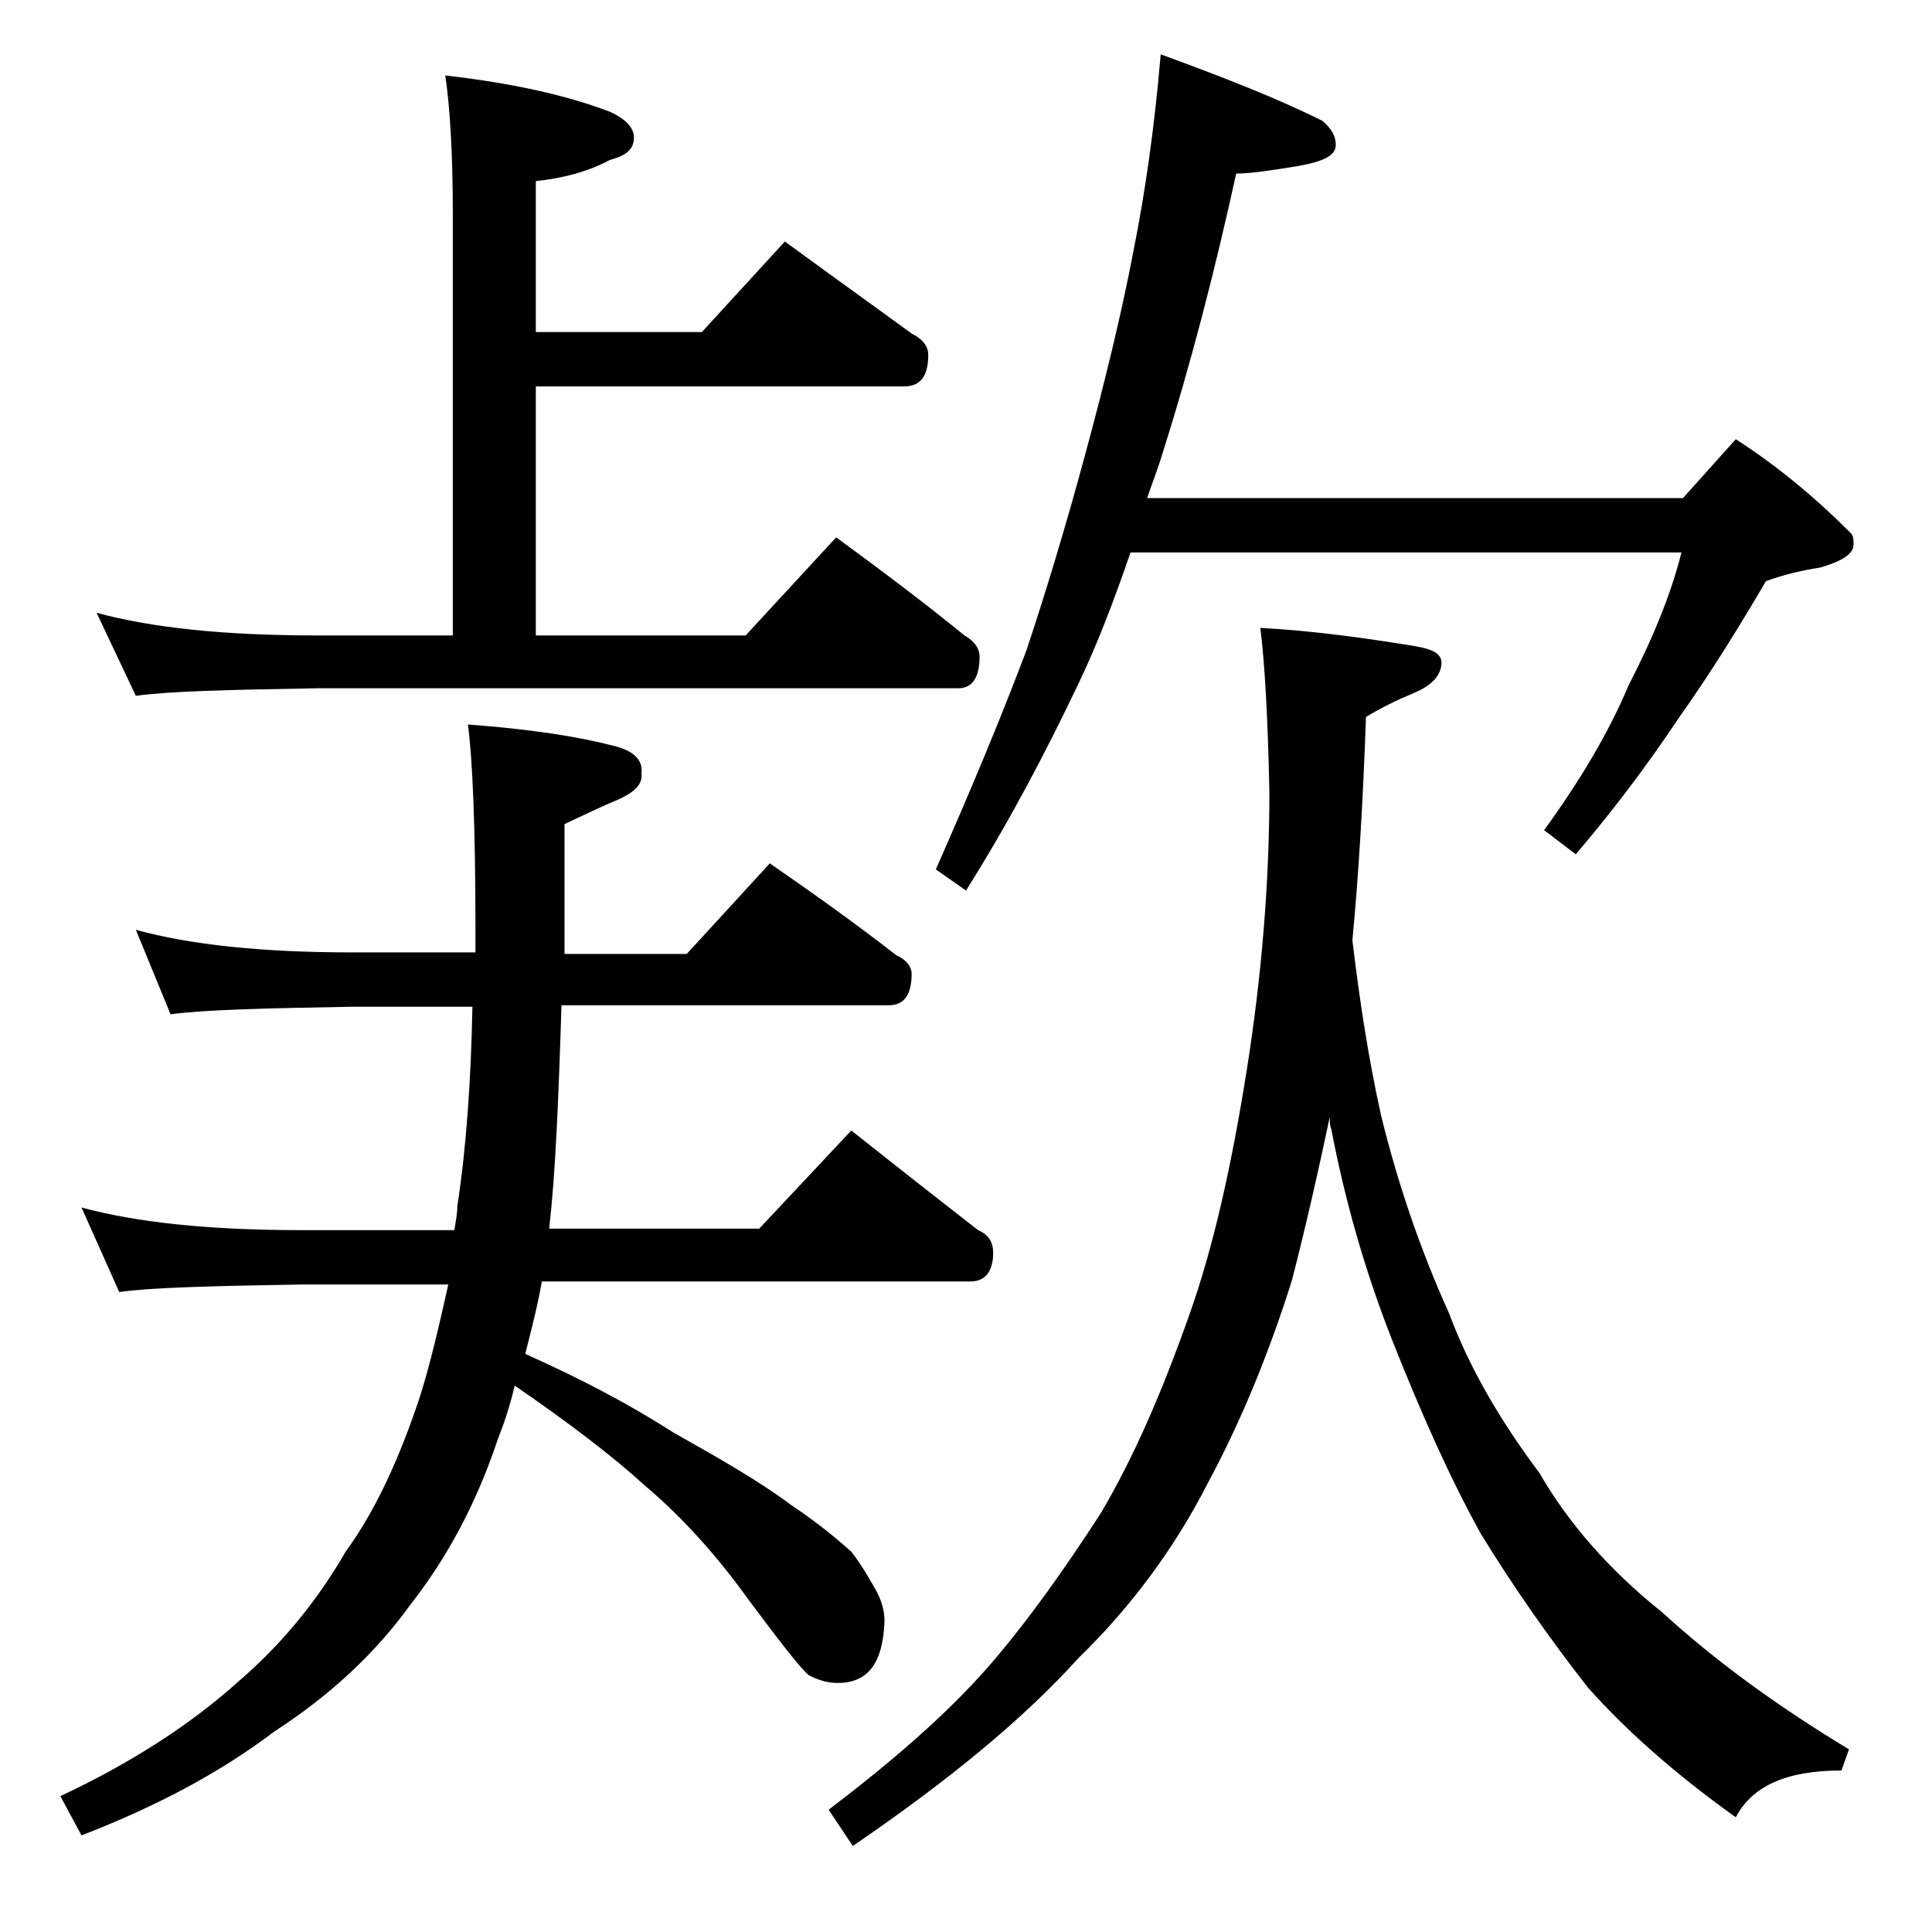
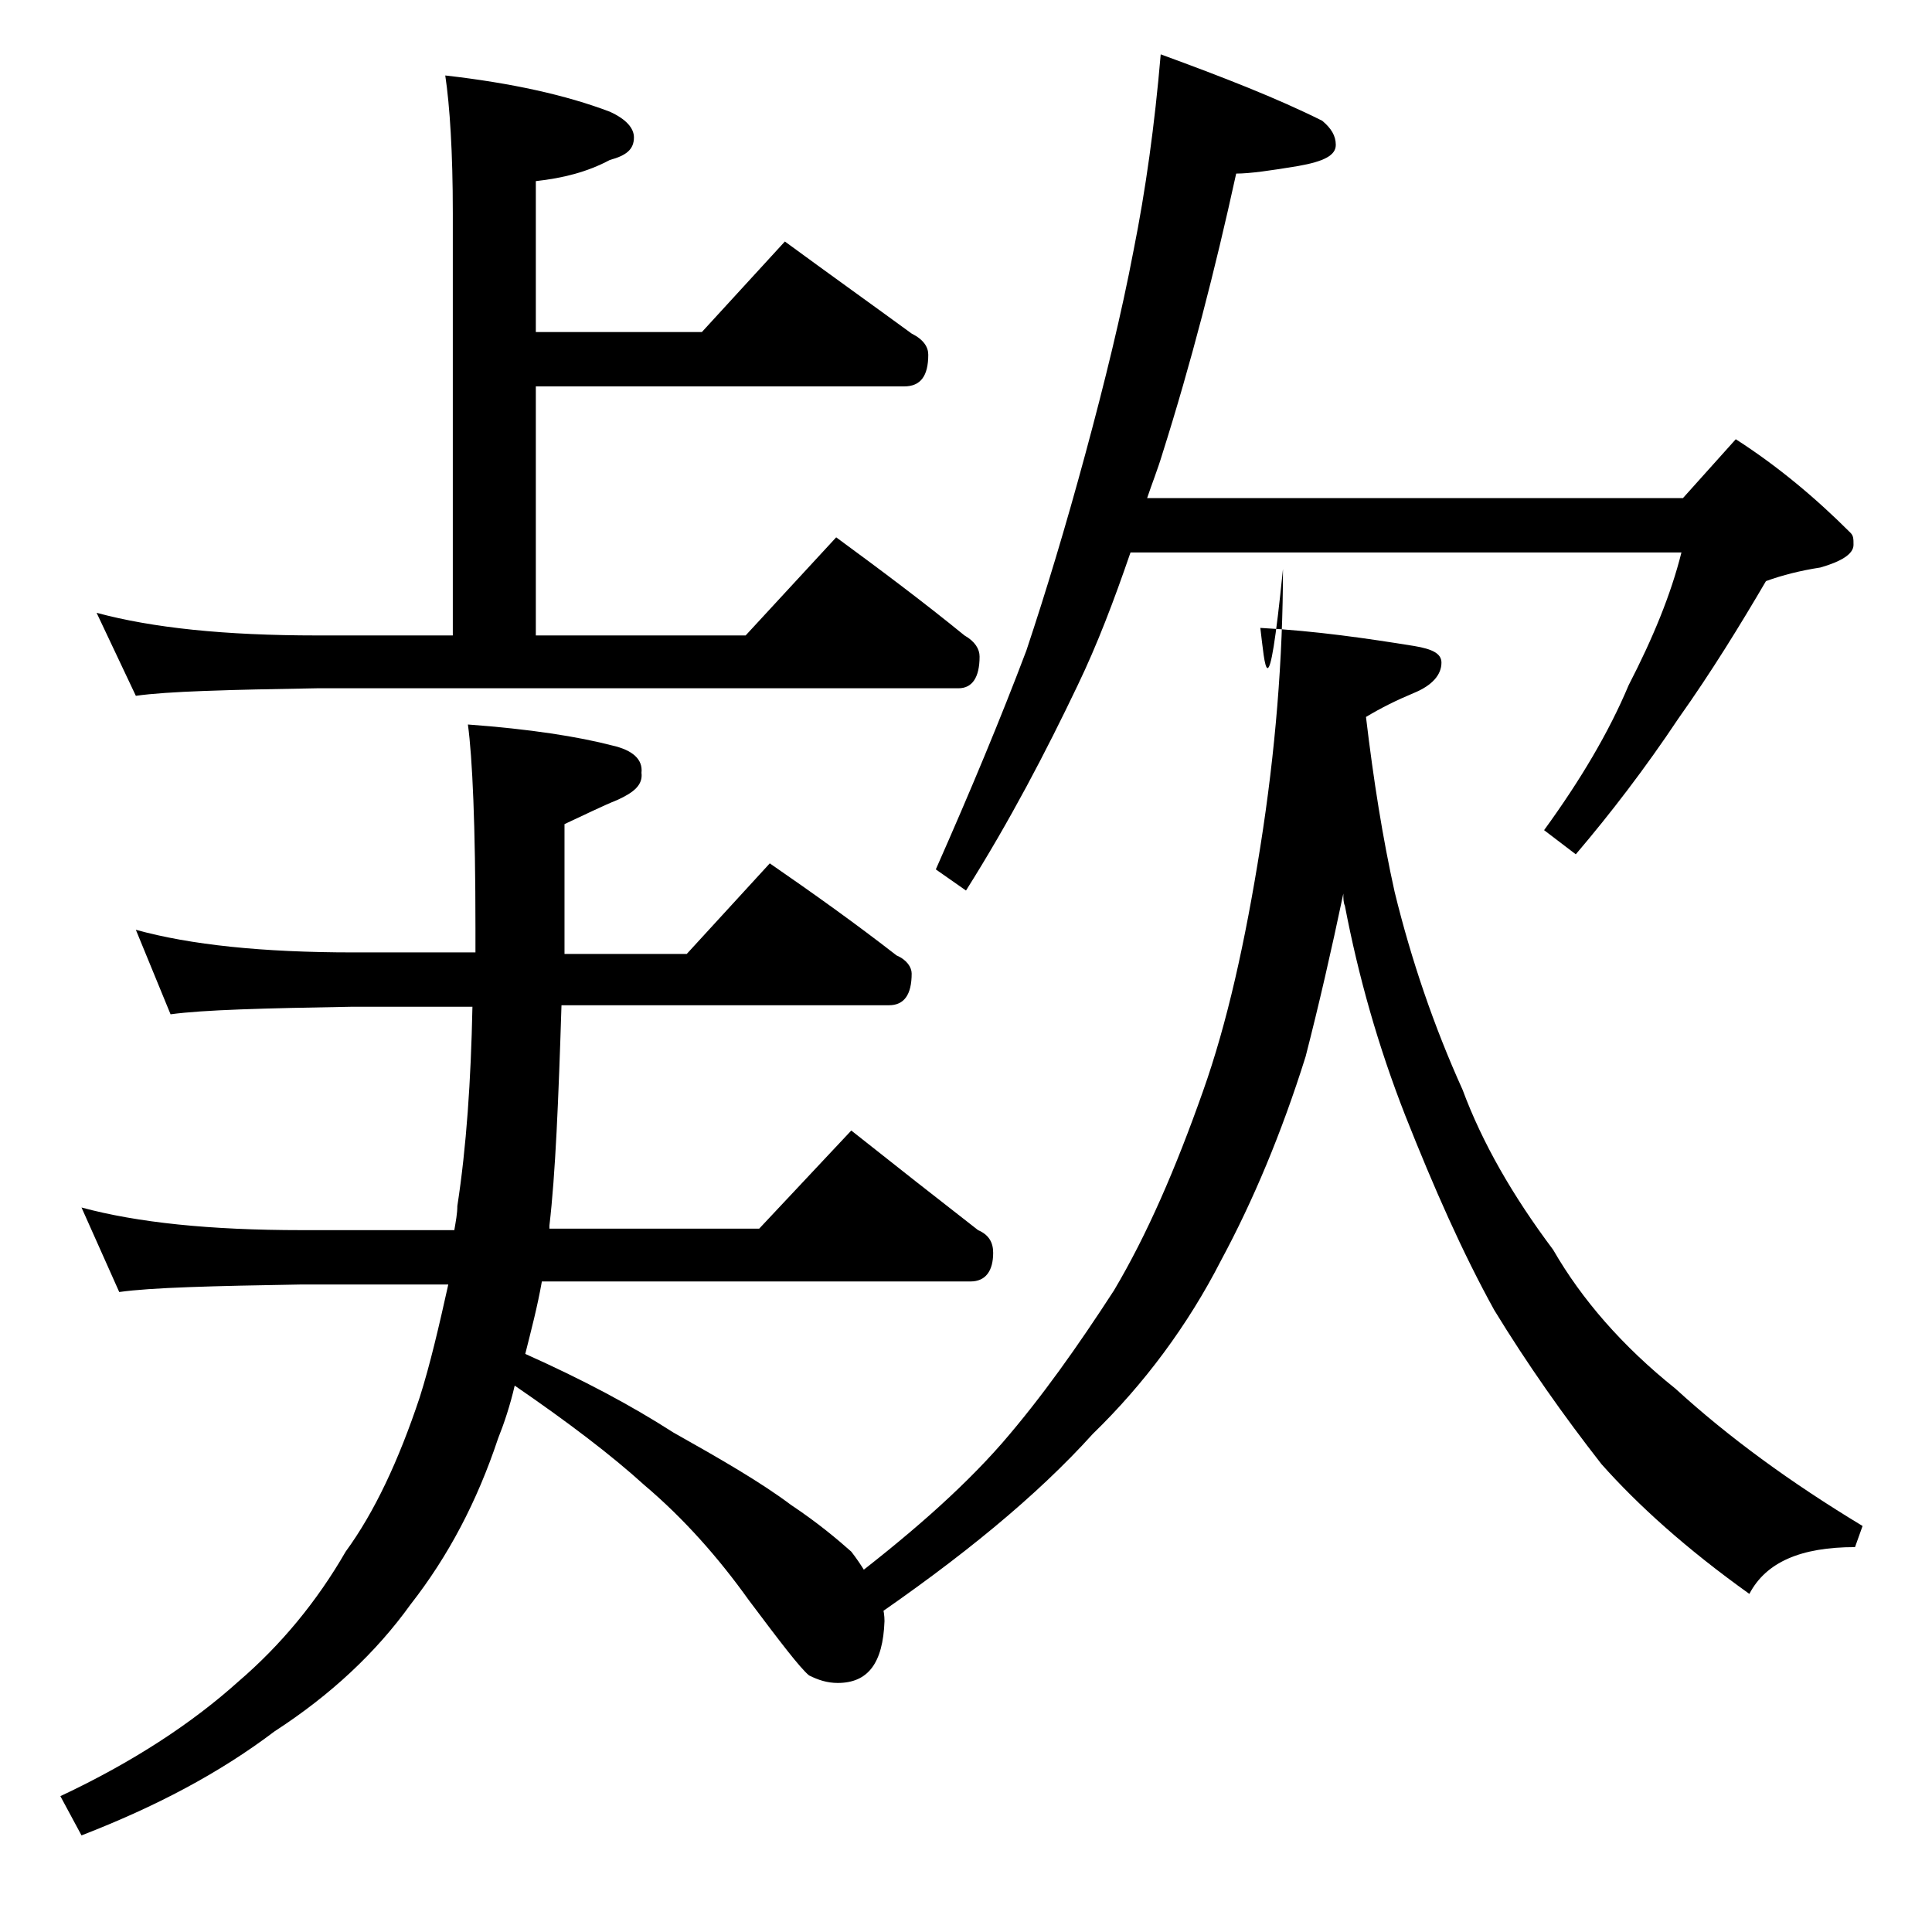
<svg xmlns="http://www.w3.org/2000/svg" version="1.1" id="Layer_1" x="0px" y="0px" viewBox="0 0 128 128" enable-background="new 0 0 128 128" xml:space="preserve">
-   <path d="M5.4,80c3.7,1,8.5,1.5,14.6,1.5h10.1c0.1-0.6,0.2-1.1,0.2-1.6c0.6-3.9,0.9-8.3,1-13.2h-8c-5.8,0.1-9.8,0.2-12,0.5L9,61.6  c3.6,1,8.4,1.5,14.4,1.5h8.1c0-0.6,0-1.1,0-1.6c0-6.8-0.2-11.3-0.5-13.5c4.1,0.3,7.3,0.8,9.6,1.4c1.3,0.3,2,0.9,1.9,1.8  c0.1,0.8-0.5,1.3-1.6,1.8c-1,0.4-2.2,1-3.5,1.6c0,3.1,0,6,0,8.6h8.1l5.5-6c2.9,2,5.7,4,8.4,6.1c0.7,0.3,1,0.8,1,1.2  c0,1.4-0.5,2.1-1.5,2.1H37.2c-0.2,6.3-0.4,11.2-0.8,14.6v0.2h13.9l6.1-6.5c2.9,2.3,5.7,4.5,8.4,6.6c0.7,0.3,1,0.8,1,1.5  c0,1.2-0.5,1.9-1.5,1.9H35.9c-0.3,1.7-0.7,3.2-1.1,4.8c3.8,1.7,7,3.4,9.8,5.2c3.2,1.8,5.8,3.3,7.8,4.8c1.8,1.2,3.1,2.3,4,3.1  c0.7,0.9,1.2,1.8,1.6,2.5c0.4,0.7,0.6,1.4,0.6,2.1c-0.1,2.8-1.1,4.1-3.1,4.1c-0.7,0-1.3-0.2-1.9-0.5c-0.6-0.5-1.9-2.2-4-5  c-2-2.8-4.3-5.4-6.9-7.6c-2.2-2-5.1-4.2-8.6-6.6c-0.3,1.3-0.7,2.5-1.1,3.5c-1.4,4.2-3.3,7.8-5.8,11c-2.3,3.2-5.3,6-9,8.4  c-3.7,2.8-7.9,5-12.8,6.9L4,119c4.9-2.3,8.8-4.9,11.8-7.6c2.8-2.4,5.2-5.3,7.1-8.6c1.9-2.6,3.5-6,4.9-10.2c0.7-2.2,1.3-4.8,1.9-7.5  H20c-5.9,0.1-10,0.2-12.1,0.5L5.4,80z M29.5,5c4.4,0.5,8,1.3,10.9,2.4C41.5,7.9,42,8.5,42,9.1c0,0.8-0.5,1.2-1.6,1.5  c-1.5,0.8-3.1,1.2-4.9,1.4v10h11l5.5-6c3,2.2,5.8,4.2,8.4,6.1c0.8,0.4,1.1,0.9,1.1,1.4c0,1.4-0.5,2.1-1.6,2.1H35.5v16.5h13.9l6-6.5  c3,2.2,5.8,4.3,8.5,6.5c0.7,0.4,1,0.9,1,1.4c0,1.4-0.5,2.1-1.4,2.1H21c-5.9,0.1-9.9,0.2-12,0.5l-2.6-5.5c3.7,1,8.5,1.5,14.6,1.5h9  v-28C30,10.1,29.8,7,29.5,5z M83.5,41.6c3.7,0.2,7.1,0.7,10.2,1.2c1.2,0.2,1.8,0.5,1.8,1.1c0,0.8-0.6,1.5-1.8,2  c-1.2,0.5-2.2,1-3.2,1.6c-0.2,5.7-0.5,10.6-0.9,14.8c0.5,4.2,1.1,8,1.9,11.6c1.1,4.5,2.6,8.9,4.5,13.1c1.3,3.5,3.3,7,6,10.6  c1.9,3.3,4.6,6.4,8.1,9.2c3.5,3.2,7.6,6.2,12.4,9.1l-0.5,1.4c-3.6,0-5.9,1-7,3.1c-4.2-3-7.4-5.9-9.8-8.6c-2.5-3.2-4.9-6.6-7.1-10.2  c-2.1-3.8-4-8.1-5.9-12.9c-1.8-4.6-3.1-9.2-4-13.9c-0.1-0.2-0.1-0.5-0.1-0.8c-0.8,3.8-1.6,7.3-2.5,10.8c-1.6,5.1-3.5,9.6-5.6,13.5  c-2.2,4.3-5.1,8.2-8.5,11.5c-3.7,4.1-8.7,8.2-15,12.5l-1.6-2.4c4.2-3.2,7.8-6.3,10.6-9.5c2.6-3,5-6.4,7.4-10.1  c2.2-3.7,4.1-8.1,5.9-13.2c1.6-4.5,2.8-9.9,3.8-16.2c1-6.3,1.5-12.5,1.5-18.4C84,47.6,83.8,44,83.5,41.6z M76.9,3.6  C81,5.1,84.6,6.5,87.6,8c0.6,0.5,0.9,1,0.9,1.6c0,0.7-0.8,1.1-2.5,1.4c-1.8,0.3-3.2,0.5-4.1,0.5c-1.4,6.4-3,12.6-4.9,18.6  c-0.3,1-0.7,2-1,2.9h35.5l3.5-3.9c2.8,1.8,5.3,3.9,7.6,6.2c0.2,0.2,0.2,0.4,0.2,0.8c0,0.6-0.8,1.1-2.2,1.5c-1.3,0.2-2.5,0.5-3.6,0.9  c-1.7,2.9-3.6,6-5.8,9.1c-2.2,3.3-4.5,6.3-6.8,9l-2.1-1.6c2.4-3.3,4.3-6.5,5.6-9.6c1.6-3.1,2.8-6,3.5-8.8H74.9  c-1.1,3.2-2.2,6.1-3.5,8.8c-2.1,4.4-4.5,9-7.4,13.6l-2-1.4c2.3-5.2,4.3-10,6-14.5c1.3-3.9,2.6-8.2,3.9-13c1.3-4.8,2.4-9.3,3.2-13.5  C75.9,12.6,76.5,8.3,76.9,3.6z" />
+   <path d="M5.4,80c3.7,1,8.5,1.5,14.6,1.5h10.1c0.1-0.6,0.2-1.1,0.2-1.6c0.6-3.9,0.9-8.3,1-13.2h-8c-5.8,0.1-9.8,0.2-12,0.5L9,61.6  c3.6,1,8.4,1.5,14.4,1.5h8.1c0-0.6,0-1.1,0-1.6c0-6.8-0.2-11.3-0.5-13.5c4.1,0.3,7.3,0.8,9.6,1.4c1.3,0.3,2,0.9,1.9,1.8  c0.1,0.8-0.5,1.3-1.6,1.8c-1,0.4-2.2,1-3.5,1.6c0,3.1,0,6,0,8.6h8.1l5.5-6c2.9,2,5.7,4,8.4,6.1c0.7,0.3,1,0.8,1,1.2  c0,1.4-0.5,2.1-1.5,2.1H37.2c-0.2,6.3-0.4,11.2-0.8,14.6v0.2h13.9l6.1-6.5c2.9,2.3,5.7,4.5,8.4,6.6c0.7,0.3,1,0.8,1,1.5  c0,1.2-0.5,1.9-1.5,1.9H35.9c-0.3,1.7-0.7,3.2-1.1,4.8c3.8,1.7,7,3.4,9.8,5.2c3.2,1.8,5.8,3.3,7.8,4.8c1.8,1.2,3.1,2.3,4,3.1  c0.7,0.9,1.2,1.8,1.6,2.5c0.4,0.7,0.6,1.4,0.6,2.1c-0.1,2.8-1.1,4.1-3.1,4.1c-0.7,0-1.3-0.2-1.9-0.5c-0.6-0.5-1.9-2.2-4-5  c-2-2.8-4.3-5.4-6.9-7.6c-2.2-2-5.1-4.2-8.6-6.6c-0.3,1.3-0.7,2.5-1.1,3.5c-1.4,4.2-3.3,7.8-5.8,11c-2.3,3.2-5.3,6-9,8.4  c-3.7,2.8-7.9,5-12.8,6.9L4,119c4.9-2.3,8.8-4.9,11.8-7.6c2.8-2.4,5.2-5.3,7.1-8.6c1.9-2.6,3.5-6,4.9-10.2c0.7-2.2,1.3-4.8,1.9-7.5  H20c-5.9,0.1-10,0.2-12.1,0.5L5.4,80z M29.5,5c4.4,0.5,8,1.3,10.9,2.4C41.5,7.9,42,8.5,42,9.1c0,0.8-0.5,1.2-1.6,1.5  c-1.5,0.8-3.1,1.2-4.9,1.4v10h11l5.5-6c3,2.2,5.8,4.2,8.4,6.1c0.8,0.4,1.1,0.9,1.1,1.4c0,1.4-0.5,2.1-1.6,2.1H35.5v16.5h13.9l6-6.5  c3,2.2,5.8,4.3,8.5,6.5c0.7,0.4,1,0.9,1,1.4c0,1.4-0.5,2.1-1.4,2.1H21c-5.9,0.1-9.9,0.2-12,0.5l-2.6-5.5c3.7,1,8.5,1.5,14.6,1.5h9  v-28C30,10.1,29.8,7,29.5,5z M83.5,41.6c3.7,0.2,7.1,0.7,10.2,1.2c1.2,0.2,1.8,0.5,1.8,1.1c0,0.8-0.6,1.5-1.8,2  c-1.2,0.5-2.2,1-3.2,1.6c0.5,4.2,1.1,8,1.9,11.6c1.1,4.5,2.6,8.9,4.5,13.1c1.3,3.5,3.3,7,6,10.6  c1.9,3.3,4.6,6.4,8.1,9.2c3.5,3.2,7.6,6.2,12.4,9.1l-0.5,1.4c-3.6,0-5.9,1-7,3.1c-4.2-3-7.4-5.9-9.8-8.6c-2.5-3.2-4.9-6.6-7.1-10.2  c-2.1-3.8-4-8.1-5.9-12.9c-1.8-4.6-3.1-9.2-4-13.9c-0.1-0.2-0.1-0.5-0.1-0.8c-0.8,3.8-1.6,7.3-2.5,10.8c-1.6,5.1-3.5,9.6-5.6,13.5  c-2.2,4.3-5.1,8.2-8.5,11.5c-3.7,4.1-8.7,8.2-15,12.5l-1.6-2.4c4.2-3.2,7.8-6.3,10.6-9.5c2.6-3,5-6.4,7.4-10.1  c2.2-3.7,4.1-8.1,5.9-13.2c1.6-4.5,2.8-9.9,3.8-16.2c1-6.3,1.5-12.5,1.5-18.4C84,47.6,83.8,44,83.5,41.6z M76.9,3.6  C81,5.1,84.6,6.5,87.6,8c0.6,0.5,0.9,1,0.9,1.6c0,0.7-0.8,1.1-2.5,1.4c-1.8,0.3-3.2,0.5-4.1,0.5c-1.4,6.4-3,12.6-4.9,18.6  c-0.3,1-0.7,2-1,2.9h35.5l3.5-3.9c2.8,1.8,5.3,3.9,7.6,6.2c0.2,0.2,0.2,0.4,0.2,0.8c0,0.6-0.8,1.1-2.2,1.5c-1.3,0.2-2.5,0.5-3.6,0.9  c-1.7,2.9-3.6,6-5.8,9.1c-2.2,3.3-4.5,6.3-6.8,9l-2.1-1.6c2.4-3.3,4.3-6.5,5.6-9.6c1.6-3.1,2.8-6,3.5-8.8H74.9  c-1.1,3.2-2.2,6.1-3.5,8.8c-2.1,4.4-4.5,9-7.4,13.6l-2-1.4c2.3-5.2,4.3-10,6-14.5c1.3-3.9,2.6-8.2,3.9-13c1.3-4.8,2.4-9.3,3.2-13.5  C75.9,12.6,76.5,8.3,76.9,3.6z" />
</svg>